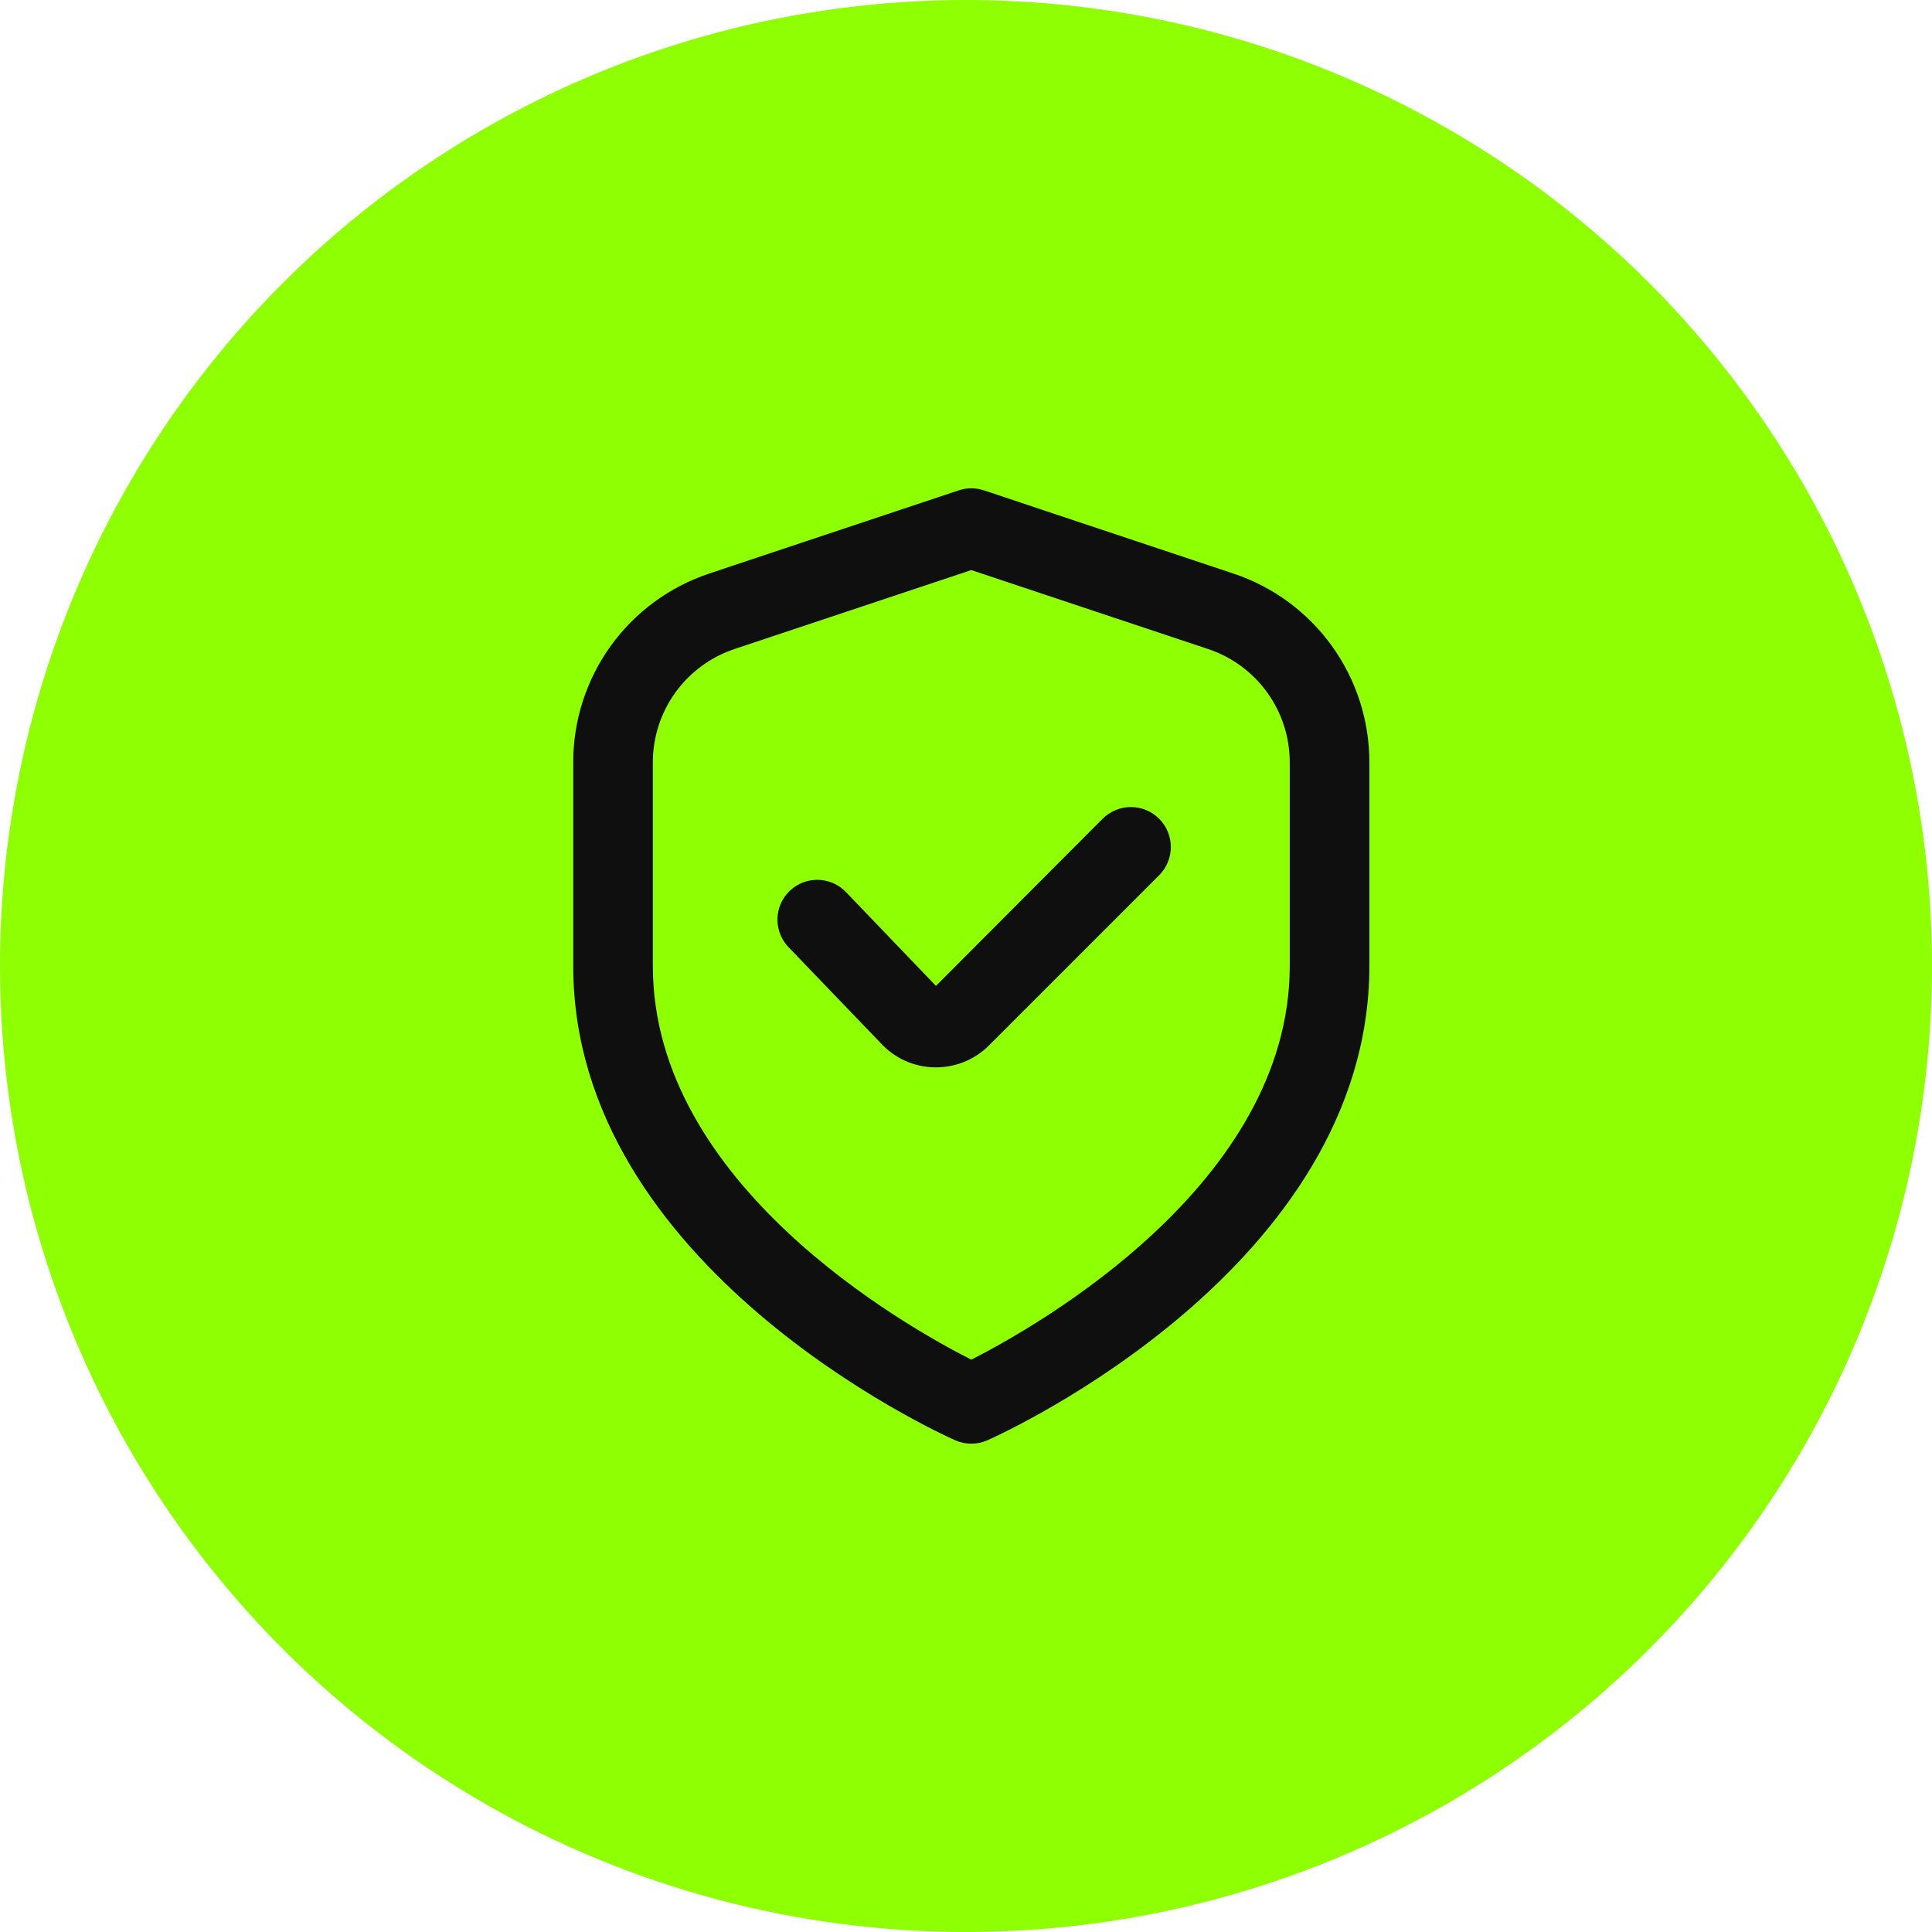
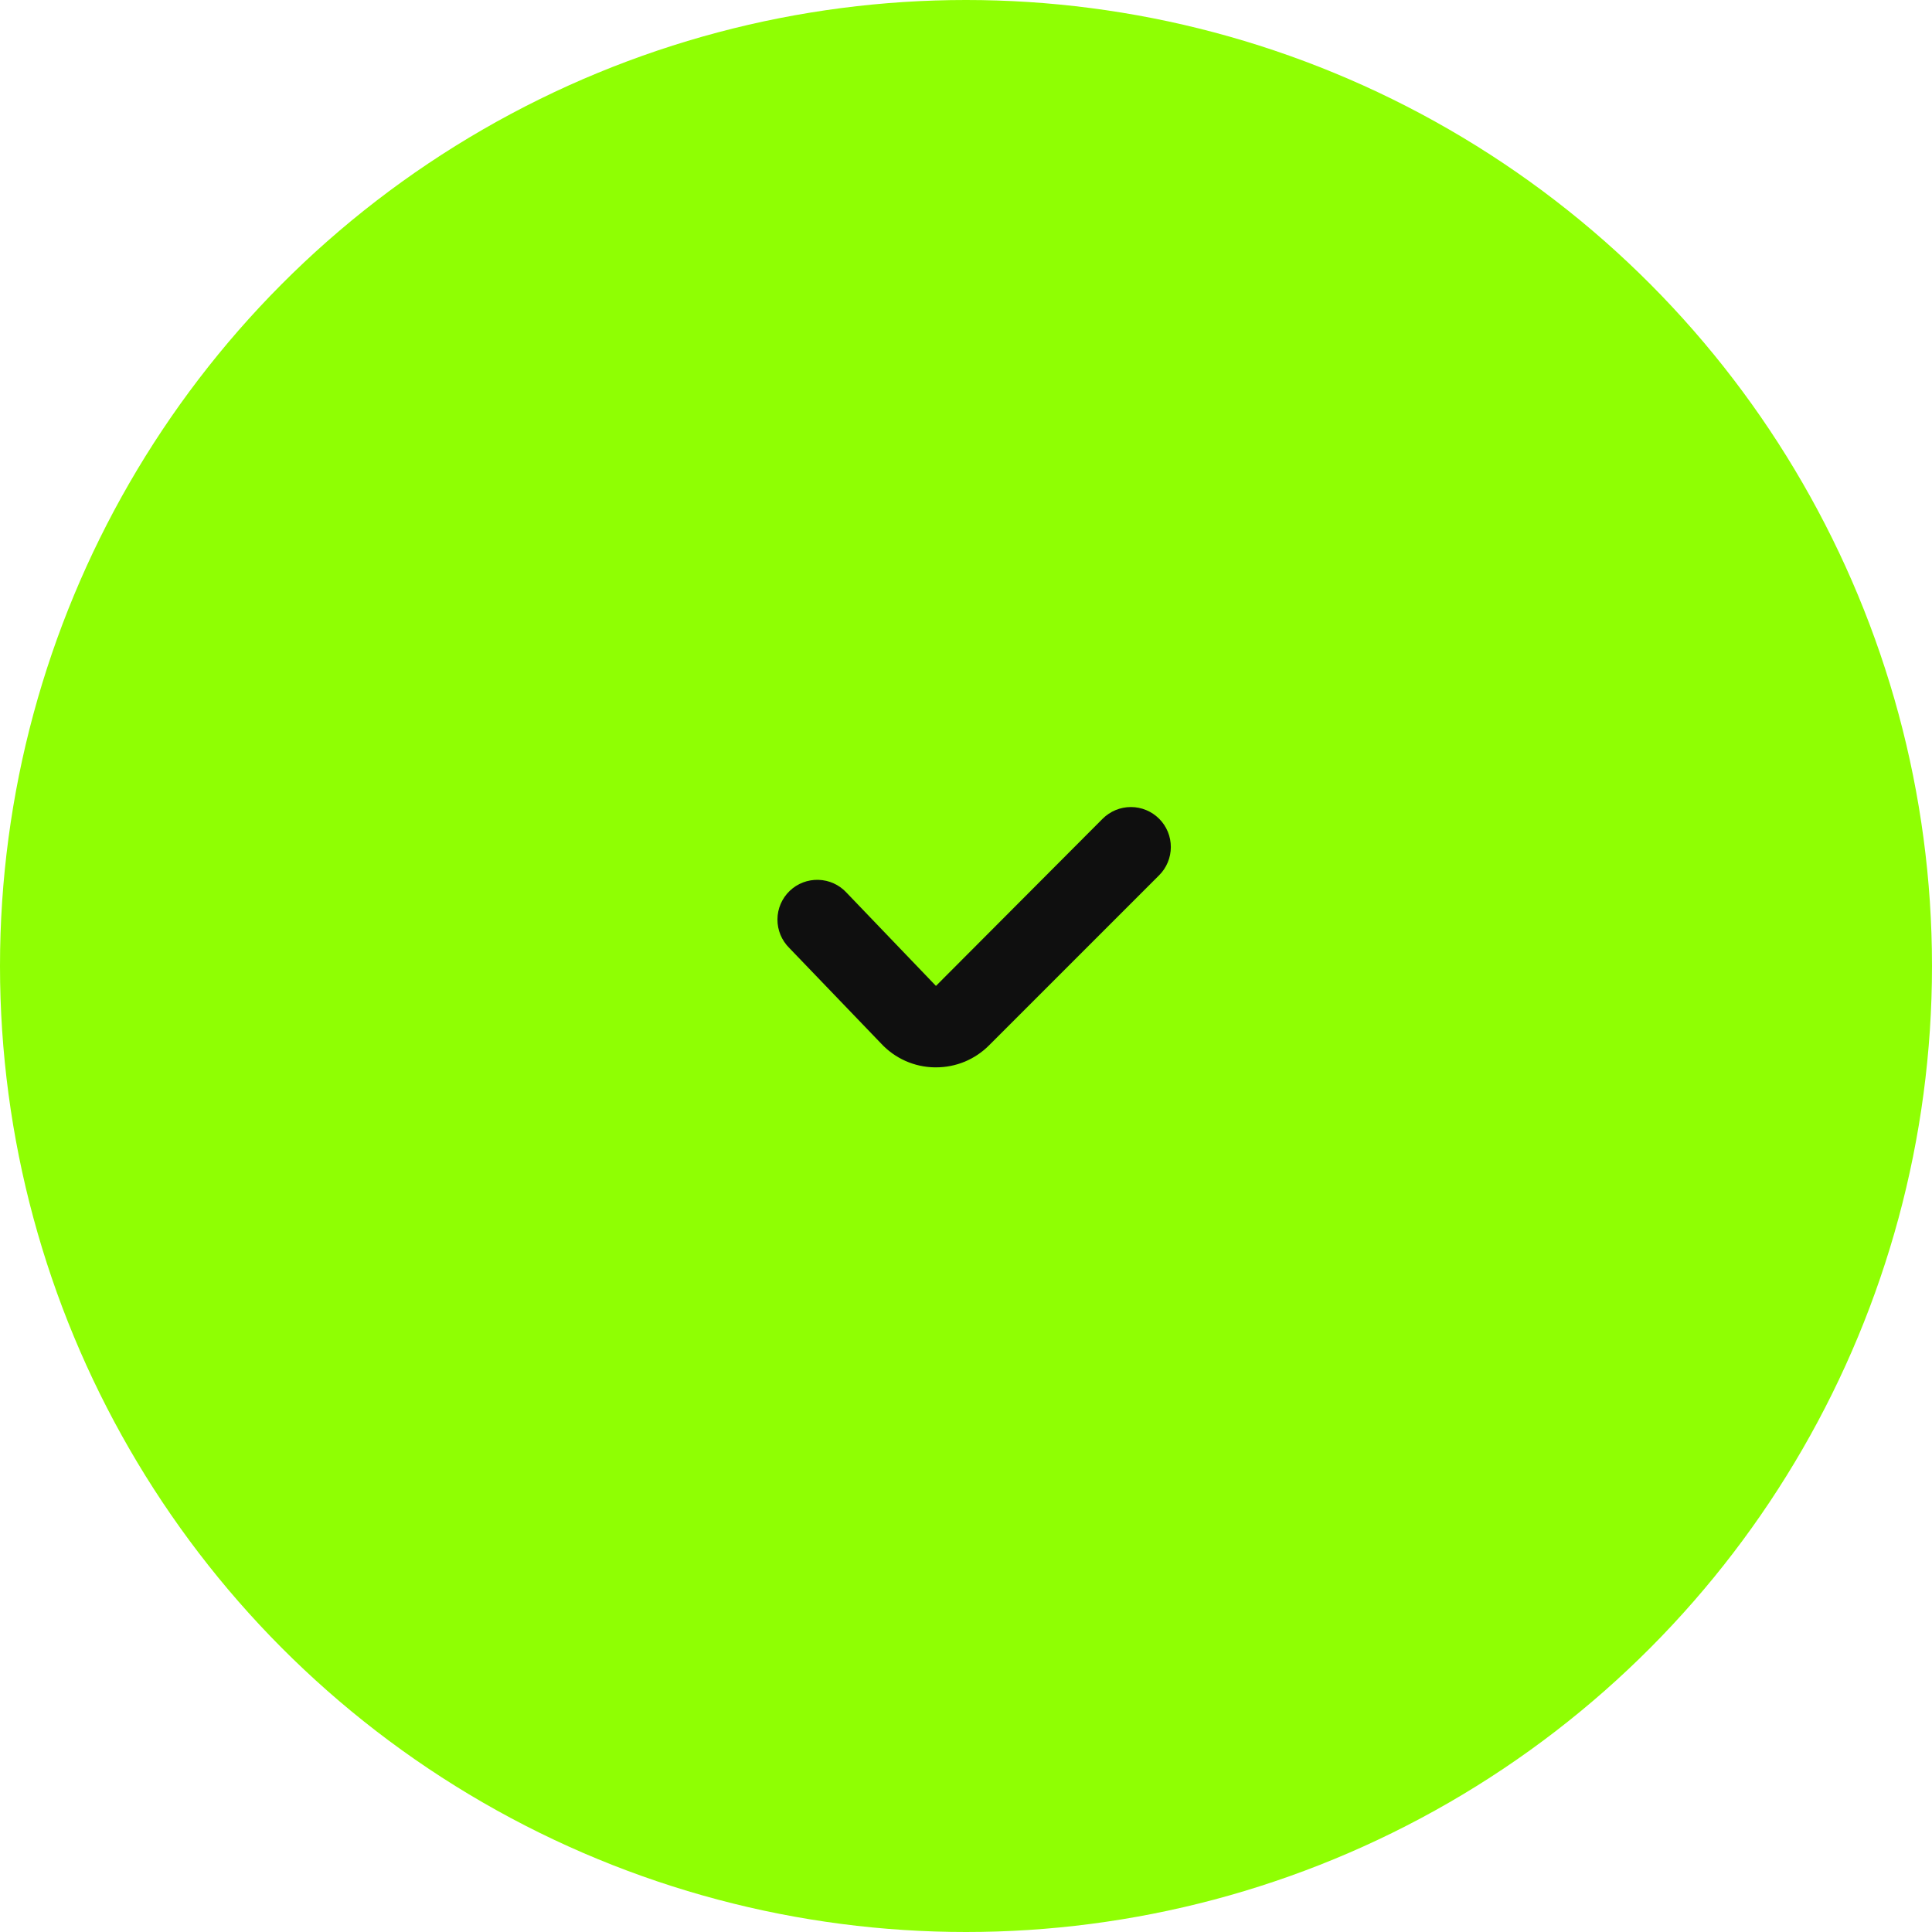
<svg xmlns="http://www.w3.org/2000/svg" width="91" height="91" viewBox="0 0 91 91" fill="none">
  <circle cx="45.5" cy="45.5" r="45.5" fill="#8FFF03" />
-   <path d="M58.089 27.013L46.342 23.096C45.958 22.968 45.542 22.968 45.157 23.096L33.41 27.013C31.543 27.633 29.918 28.826 28.767 30.423C27.617 32.019 26.998 33.938 27 35.906V45.5C27 59.681 44.25 67.512 44.989 67.838C45.228 67.945 45.487 68 45.75 68C46.012 68 46.271 67.945 46.511 67.838C47.25 67.512 64.499 59.681 64.499 45.5V35.906C64.501 33.938 63.883 32.019 62.732 30.423C61.581 28.826 59.956 27.633 58.089 27.013ZM60.749 45.5C60.749 55.728 48.901 62.437 45.75 64.042C42.594 62.442 30.75 55.754 30.75 45.5V35.906C30.75 34.725 31.122 33.574 31.812 32.617C32.503 31.659 33.477 30.943 34.597 30.57L45.75 26.852L56.902 30.57C58.022 30.943 58.997 31.659 59.687 32.617C60.378 33.574 60.749 34.725 60.749 35.906V45.5Z" fill="#0F0F0F" />
  <path d="M51.937 38.563L44.085 46.438L39.877 42.05C39.709 41.865 39.504 41.717 39.277 41.612C39.05 41.508 38.804 41.45 38.554 41.442C38.304 41.434 38.055 41.476 37.821 41.565C37.587 41.655 37.374 41.791 37.194 41.964C37.014 42.138 36.87 42.345 36.771 42.575C36.672 42.805 36.62 43.053 36.619 43.303C36.617 43.553 36.666 43.801 36.761 44.032C36.857 44.263 36.998 44.473 37.175 44.649L41.499 49.149C41.822 49.497 42.211 49.776 42.645 49.97C43.078 50.163 43.546 50.267 44.021 50.274H44.083C44.548 50.275 45.009 50.184 45.438 50.007C45.868 49.828 46.258 49.567 46.586 49.237L54.596 41.227C54.771 41.053 54.91 40.845 55.004 40.617C55.099 40.389 55.148 40.144 55.148 39.897C55.149 39.65 55.1 39.405 55.006 39.176C54.912 38.948 54.773 38.74 54.599 38.566C54.424 38.391 54.217 38.252 53.989 38.157C53.76 38.062 53.516 38.013 53.269 38.013C53.021 38.013 52.776 38.061 52.548 38.155C52.32 38.25 52.112 38.388 51.937 38.563Z" fill="#0F0F0F" />
</svg>